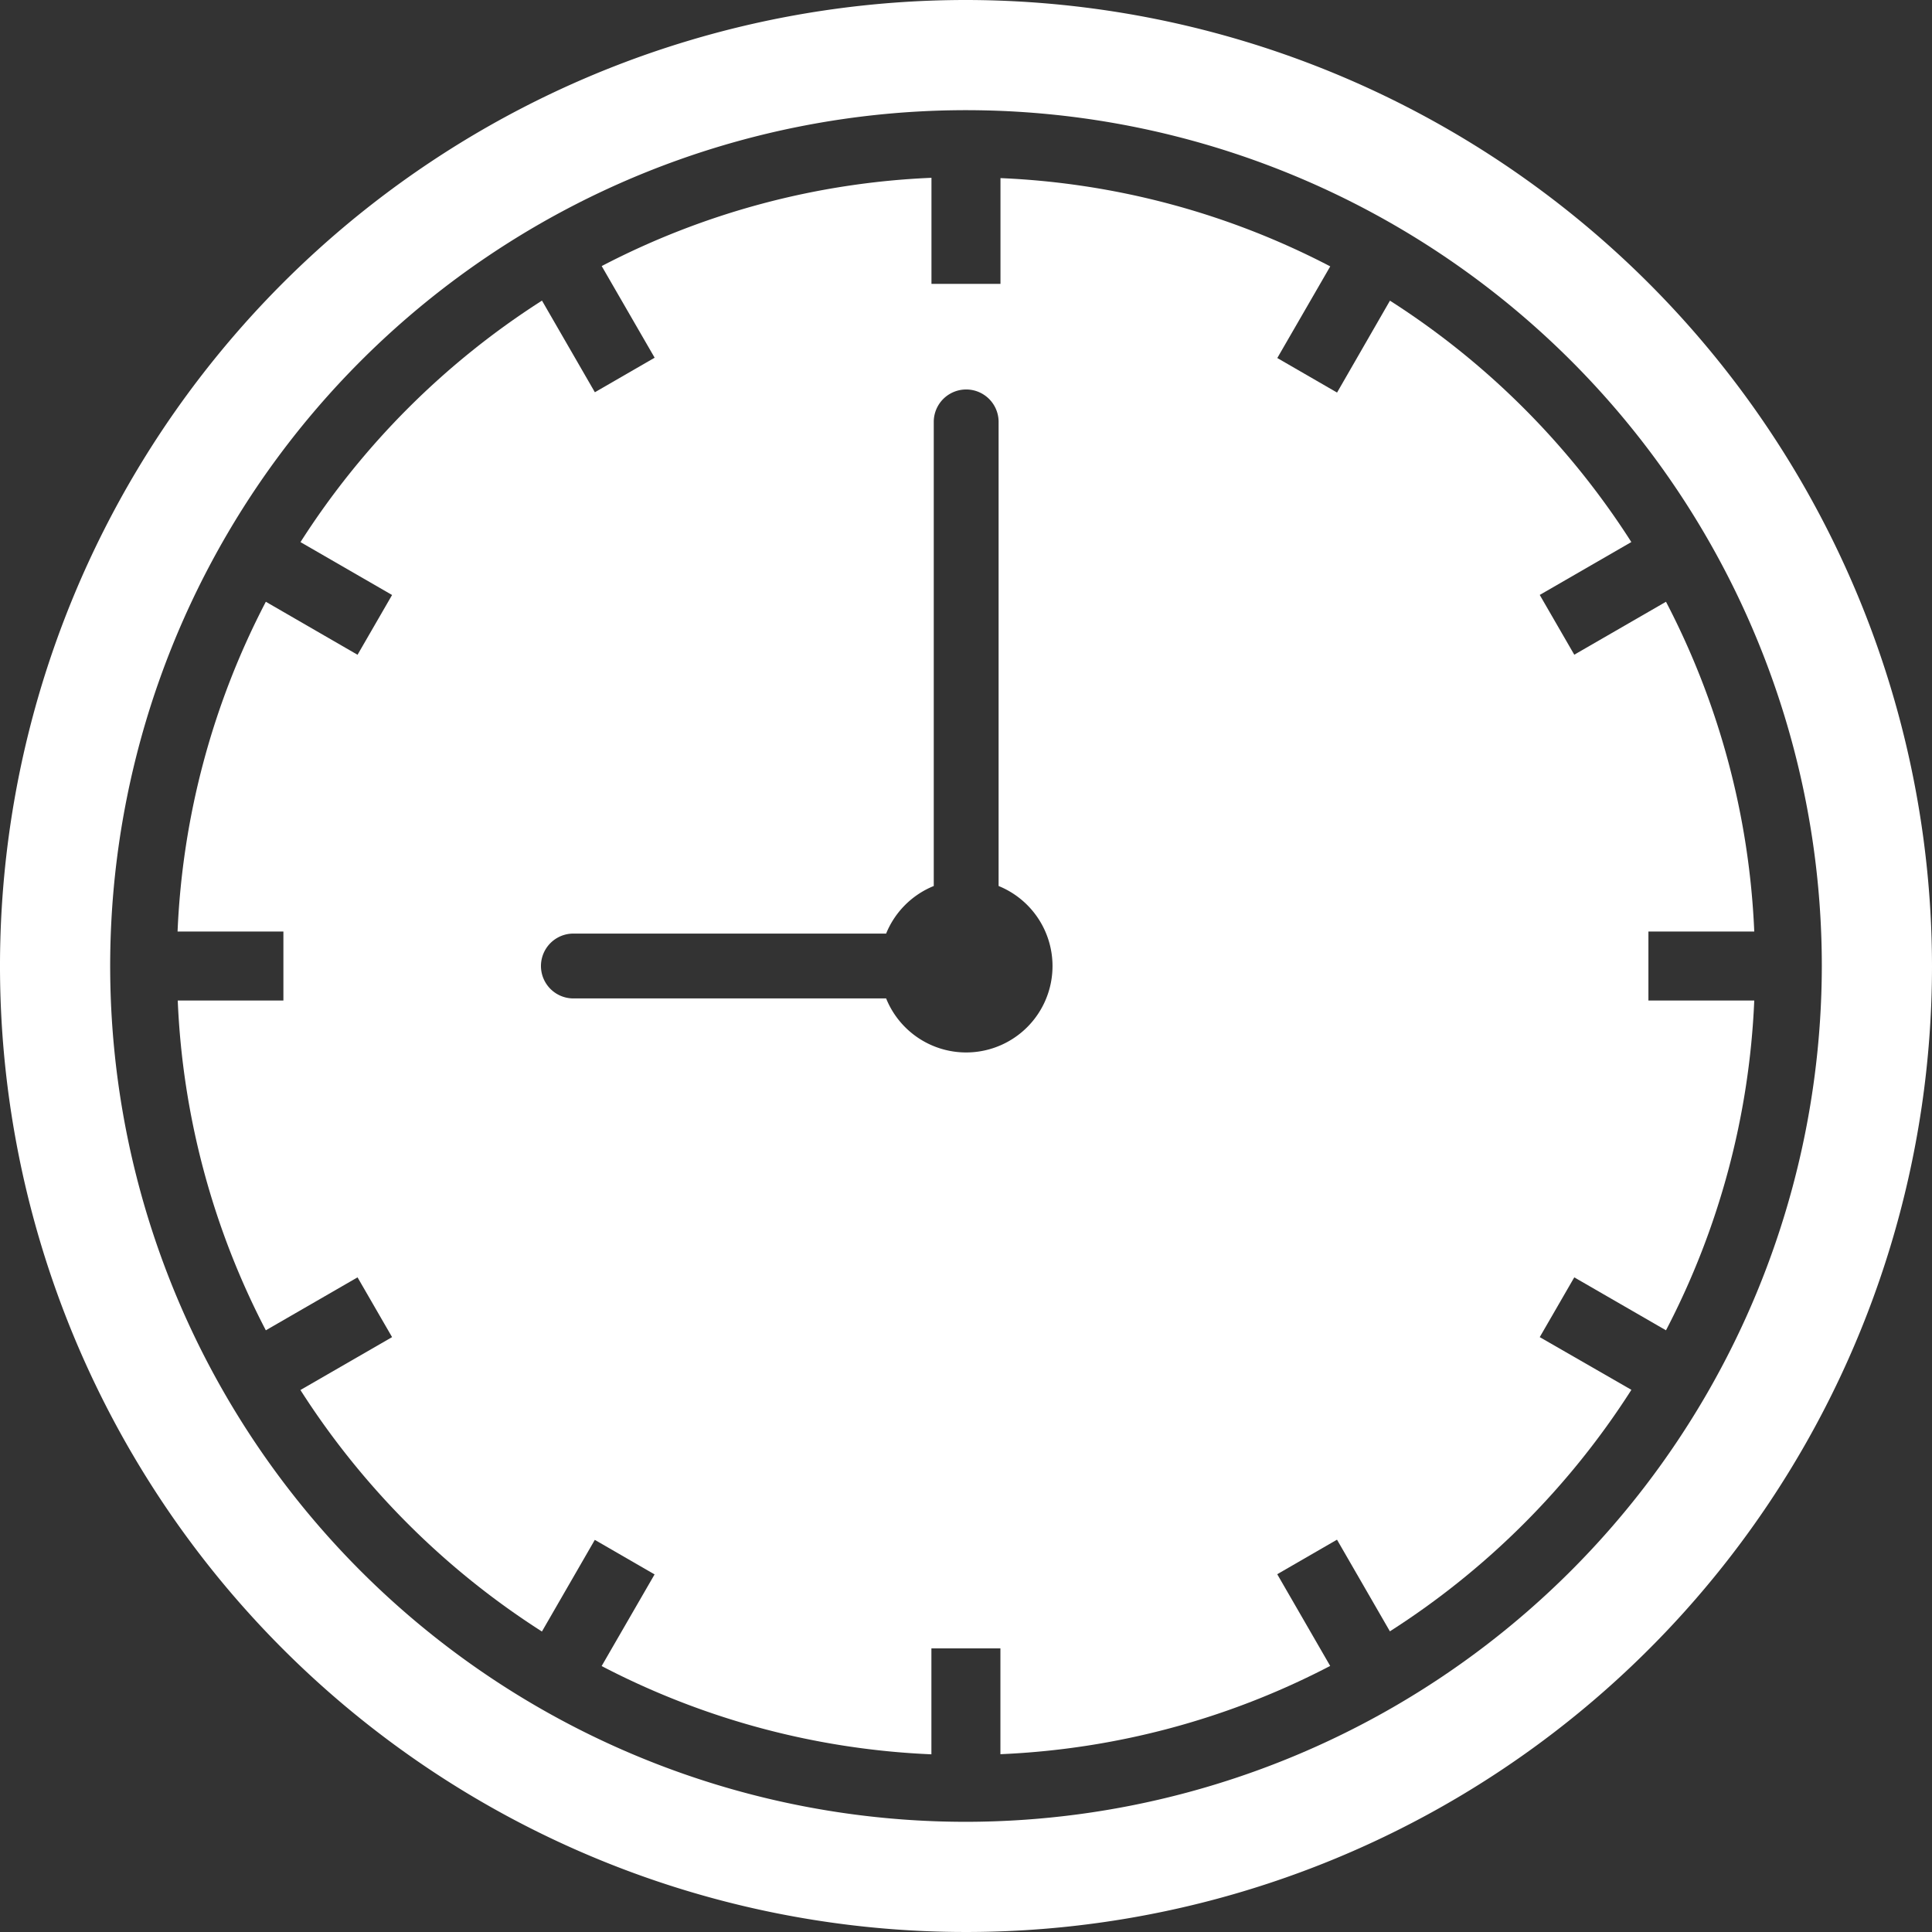
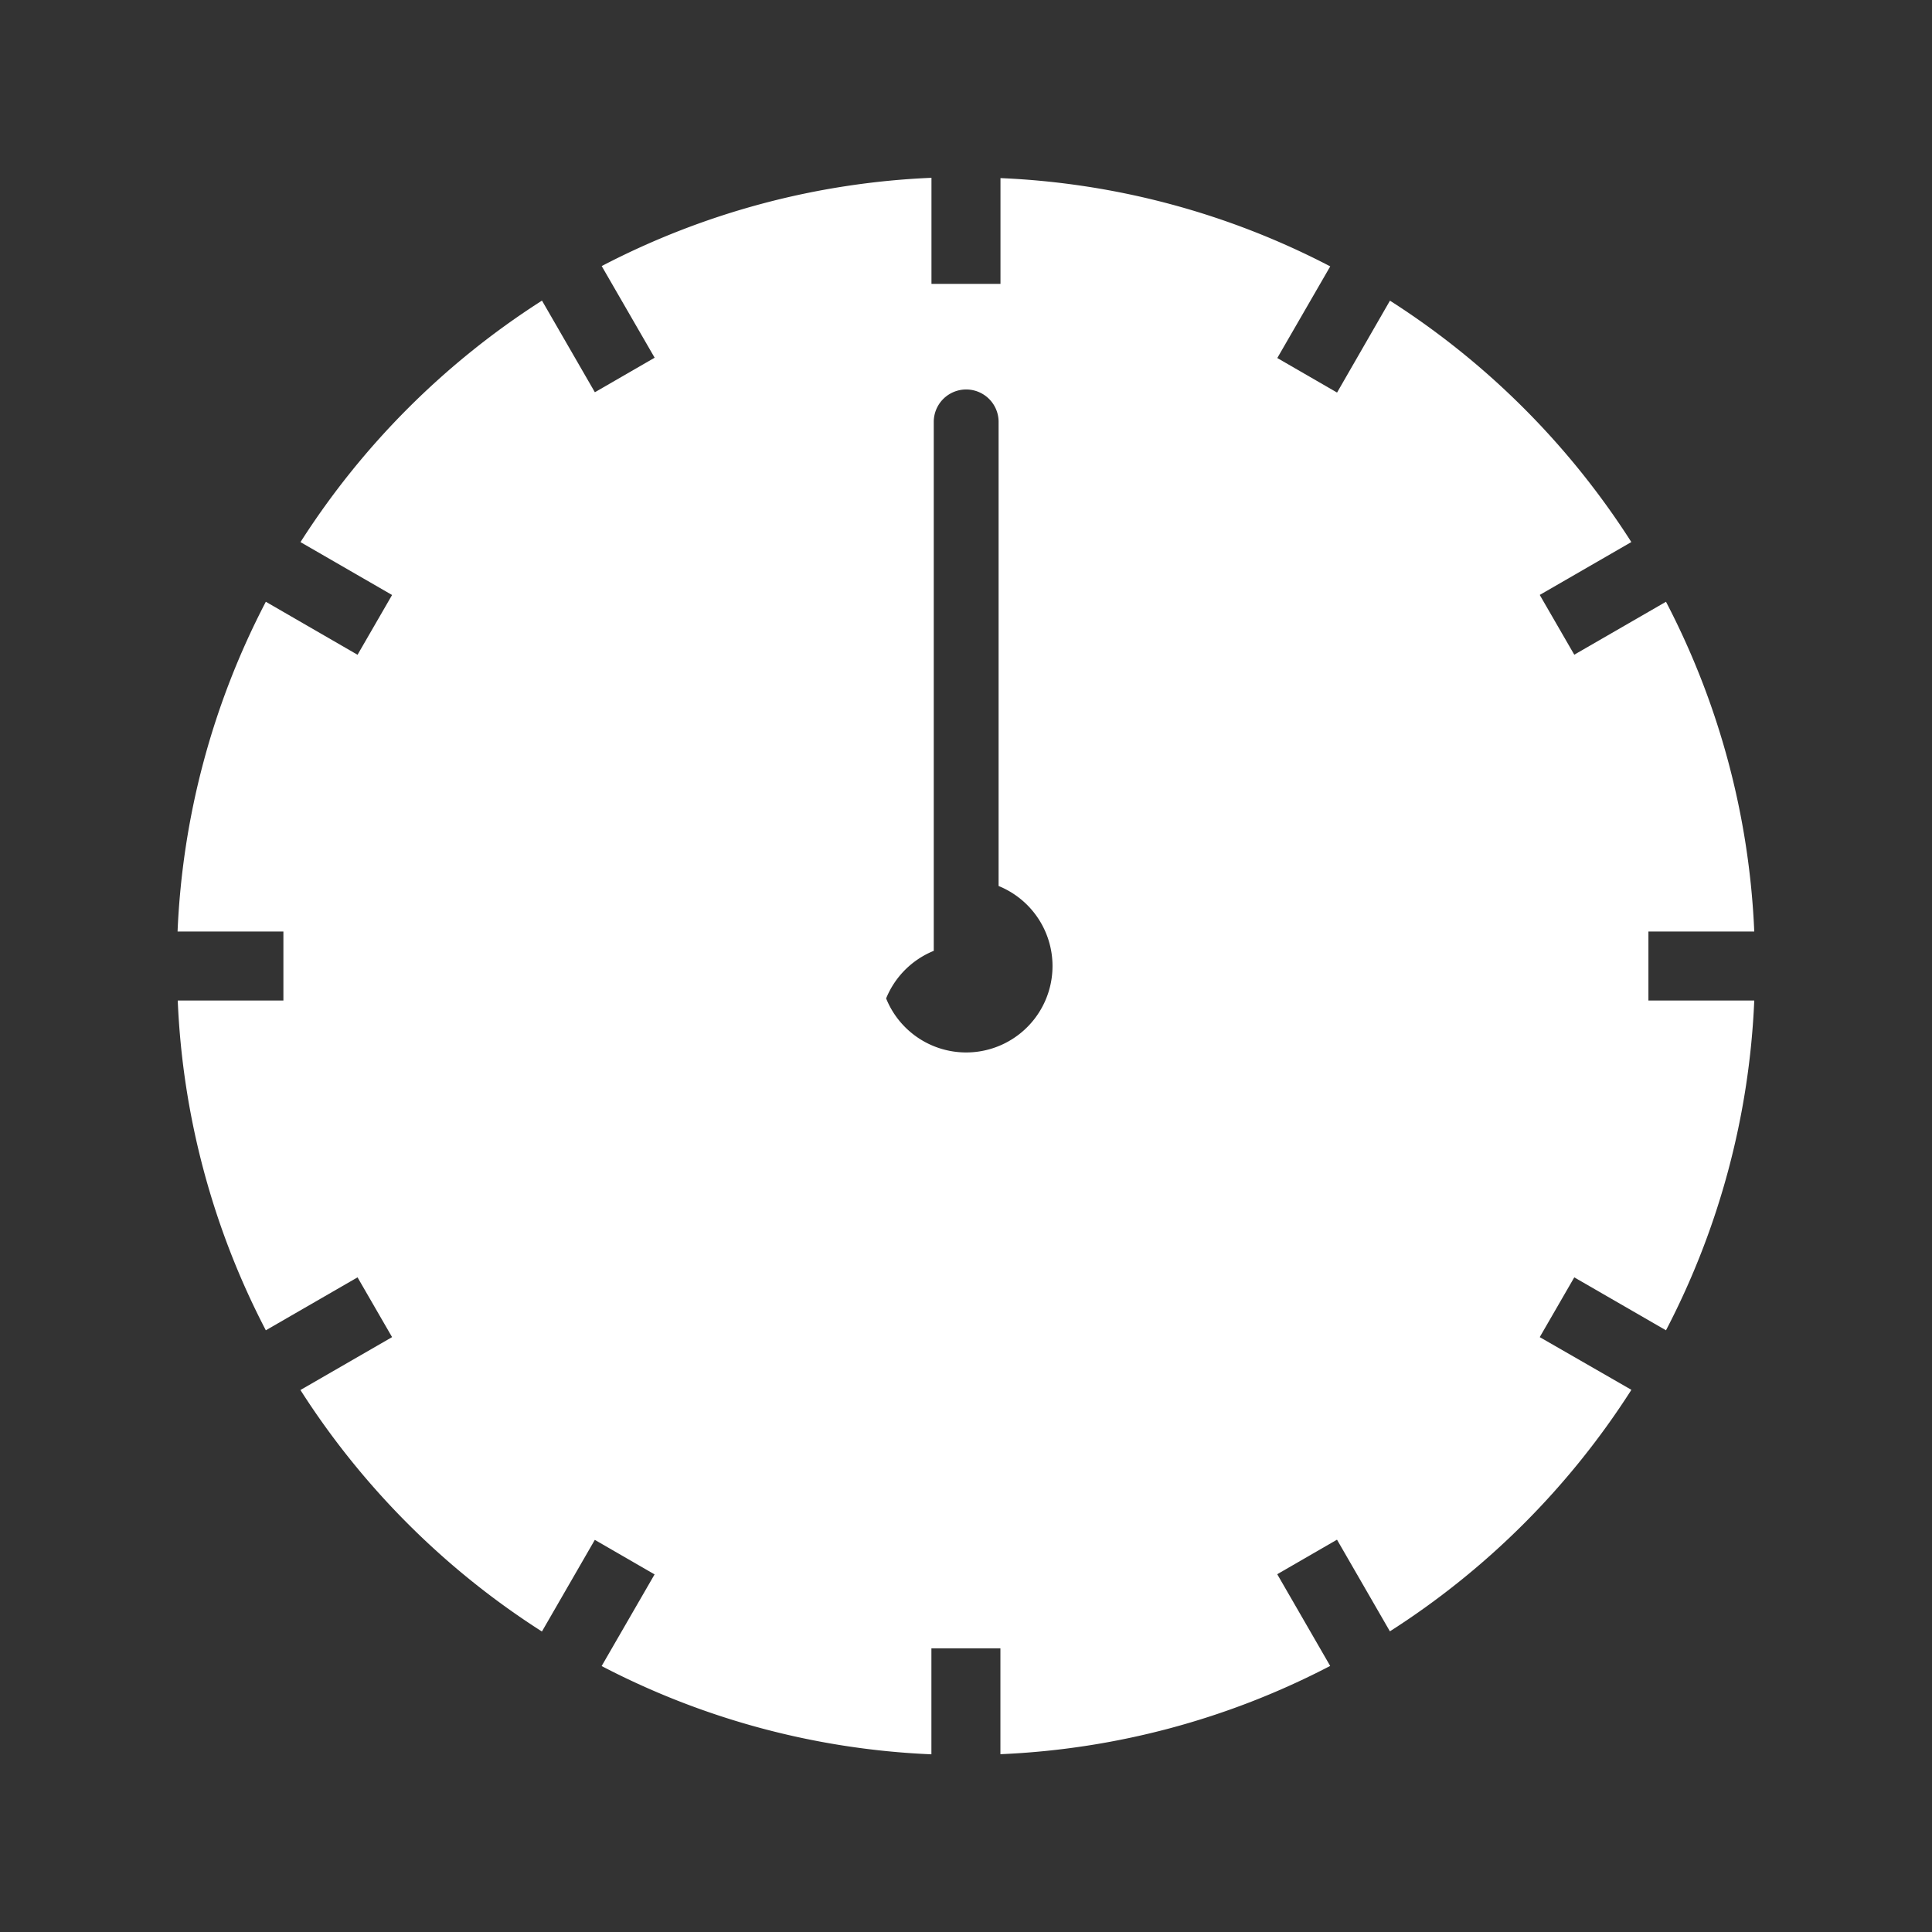
<svg xmlns="http://www.w3.org/2000/svg" width="32" height="32" viewBox="0 0 32 32">
  <rect x="0" y="0" width="32" height="32" fill="#333333" stroke="none" />
  <defs>
    <style>.a{fill:#fff;}</style>
  </defs>
  <g transform="translate(-75.667 -170.667)">
    <g transform="translate(75.667 170.667)">
-       <path class="a" d="M19.667,3.667a16,16,0,1,0,16,16A16.018,16.018,0,0,0,19.667,3.667Zm0,30.175A14.175,14.175,0,1,1,33.842,19.667,14.191,14.191,0,0,1,19.667,33.842Z" transform="translate(-3.667 -3.667)" />
-       <path class="a" d="M31.119,13.078,30.243,14.6l-.99-.572.877-1.518a12.992,12.992,0,0,0-5.462-1.462V12.8H23.525V11.043a12.992,12.992,0,0,0-5.462,1.462l.877,1.518-.99.572-.876-1.518a13.136,13.136,0,0,0-4,4l1.517.876-.572.99L12.5,18.065a13,13,0,0,0-1.462,5.462h1.753V24.67H11.041A13,13,0,0,0,12.5,30.132l1.519-.877.572.99-1.518.876a13.132,13.132,0,0,0,4,4l.876-1.518.99.572-.877,1.518a12.992,12.992,0,0,0,5.462,1.462V35.4h1.143v1.753a13,13,0,0,0,5.462-1.462l-.877-1.519.99-.572.876,1.518a13.132,13.132,0,0,0,4-4L33.6,30.245l.572-.99,1.519.877a13,13,0,0,0,1.462-5.462H35.4V23.527h1.753a13,13,0,0,0-1.462-5.462l-1.519.877-.572-.99,1.517-.876A13.121,13.121,0,0,0,31.119,13.078ZM24.1,25.53a1.43,1.43,0,0,1-1.326-.895h-5.18a.537.537,0,1,1,0-1.074h5.18a1.433,1.433,0,0,1,.789-.788V15.086a.537.537,0,0,1,1.074,0v7.687A1.431,1.431,0,0,1,24.1,25.53Z" transform="translate(-8.097 -8.098)" />
+       <path class="a" d="M31.119,13.078,30.243,14.6l-.99-.572.877-1.518a12.992,12.992,0,0,0-5.462-1.462V12.8H23.525V11.043a12.992,12.992,0,0,0-5.462,1.462l.877,1.518-.99.572-.876-1.518a13.136,13.136,0,0,0-4,4l1.517.876-.572.99L12.5,18.065a13,13,0,0,0-1.462,5.462h1.753V24.67H11.041A13,13,0,0,0,12.5,30.132l1.519-.877.572.99-1.518.876a13.132,13.132,0,0,0,4,4l.876-1.518.99.572-.877,1.518a12.992,12.992,0,0,0,5.462,1.462V35.4h1.143v1.753a13,13,0,0,0,5.462-1.462l-.877-1.519.99-.572.876,1.518a13.132,13.132,0,0,0,4-4L33.6,30.245l.572-.99,1.519.877a13,13,0,0,0,1.462-5.462H35.4V23.527h1.753a13,13,0,0,0-1.462-5.462l-1.519.877-.572-.99,1.517-.876A13.121,13.121,0,0,0,31.119,13.078ZM24.1,25.53a1.43,1.43,0,0,1-1.326-.895h-5.18h5.18a1.433,1.433,0,0,1,.789-.788V15.086a.537.537,0,0,1,1.074,0v7.687A1.431,1.431,0,0,1,24.1,25.53Z" transform="translate(-8.097 -8.098)" />
    </g>
  </g>
</svg>